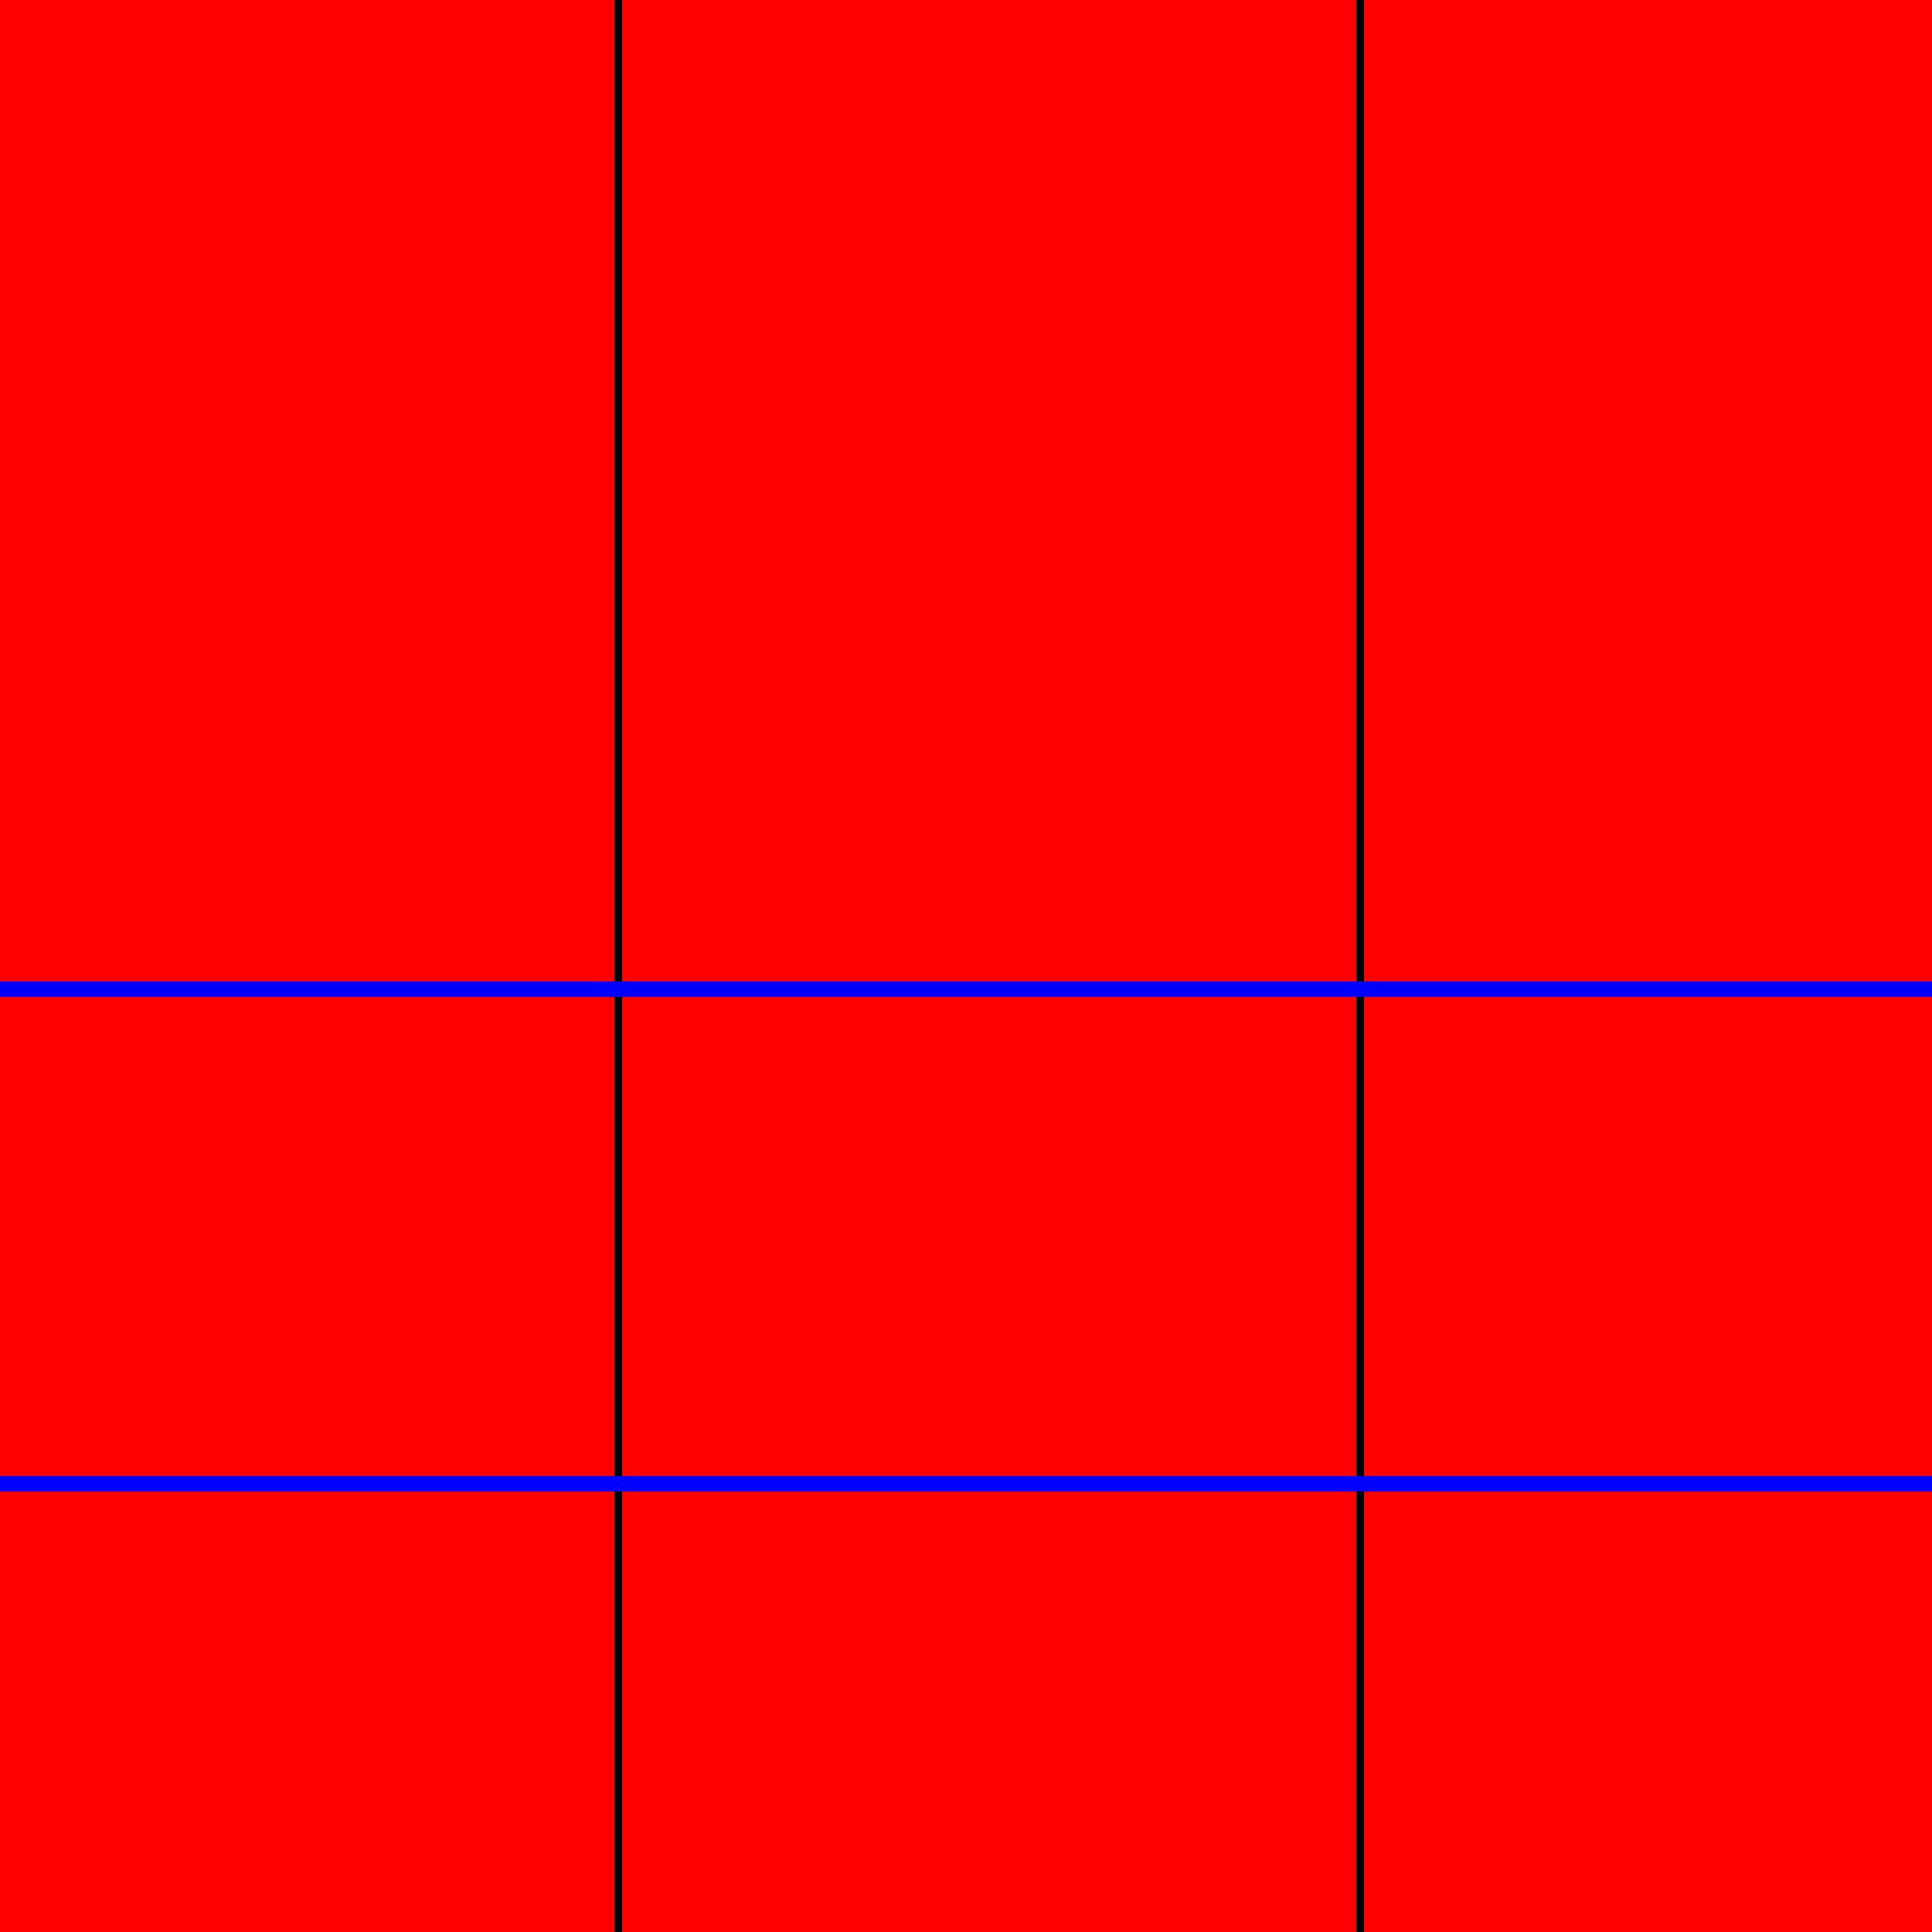
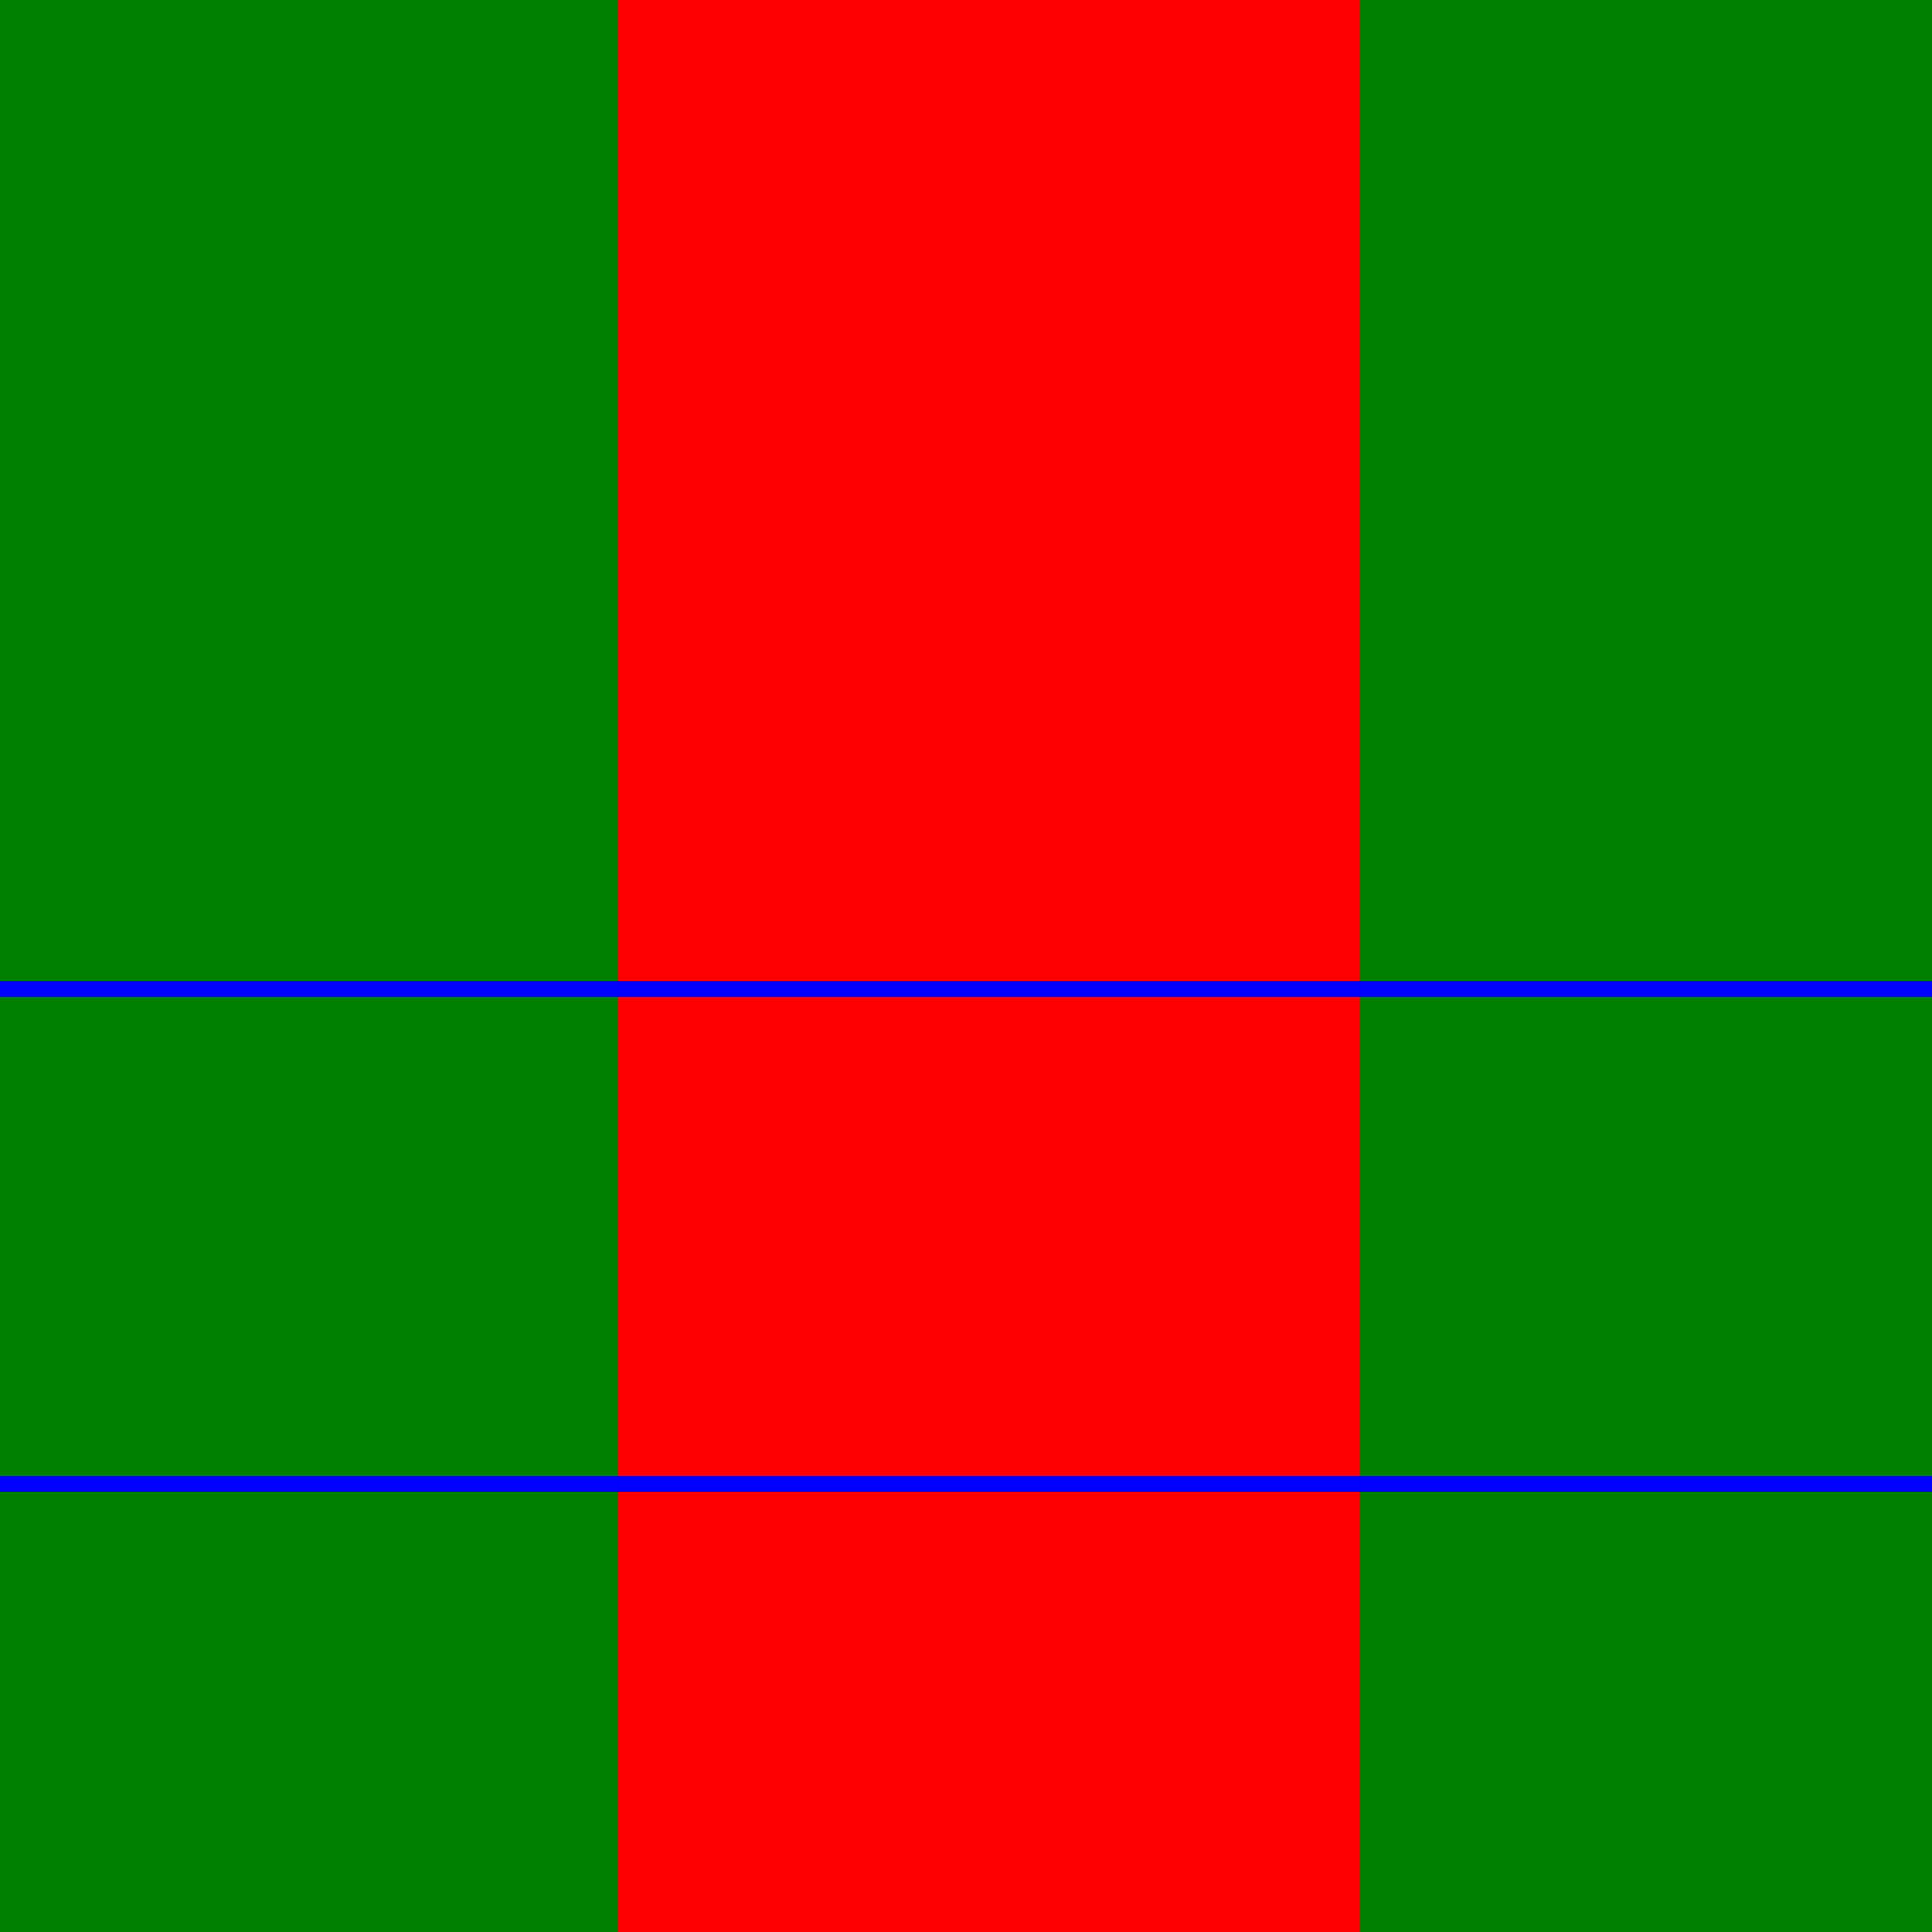
<svg xmlns="http://www.w3.org/2000/svg" width="500" height="500">
  <defs />
  <g>
    <rect fill="#87CEEB" stroke="none" x="0" y="0" width="512" height="512" />
    <rect fill="#008000" stroke="none" x="0" y="0" width="512" height="512" />
-     <rect fill="#FF0000" stroke="none" x="0" y="0" width="160" height="512" />
    <rect fill="#FF0000" stroke="none" x="160" y="0" width="192" height="512" />
-     <rect fill="#FF0000" stroke="none" x="352" y="0" width="160" height="512" />
-     <path fill="none" stroke="#000000" paint-order="fill stroke markers" d=" M 160 0 L 160 512" stroke-miterlimit="10" stroke-width="2" stroke-dasharray="" />
-     <path fill="none" stroke="#000000" paint-order="fill stroke markers" d=" M 352 0 L 352 512" stroke-miterlimit="10" stroke-width="2" stroke-dasharray="" />
    <path fill="none" stroke="#0000FF" paint-order="fill stroke markers" d=" M 0 256 L 512 256" stroke-miterlimit="10" stroke-width="4" stroke-dasharray="" />
    <path fill="none" stroke="#0000FF" paint-order="fill stroke markers" d=" M 0 384 L 512 384" stroke-miterlimit="10" stroke-width="4" stroke-dasharray="" />
  </g>
</svg>